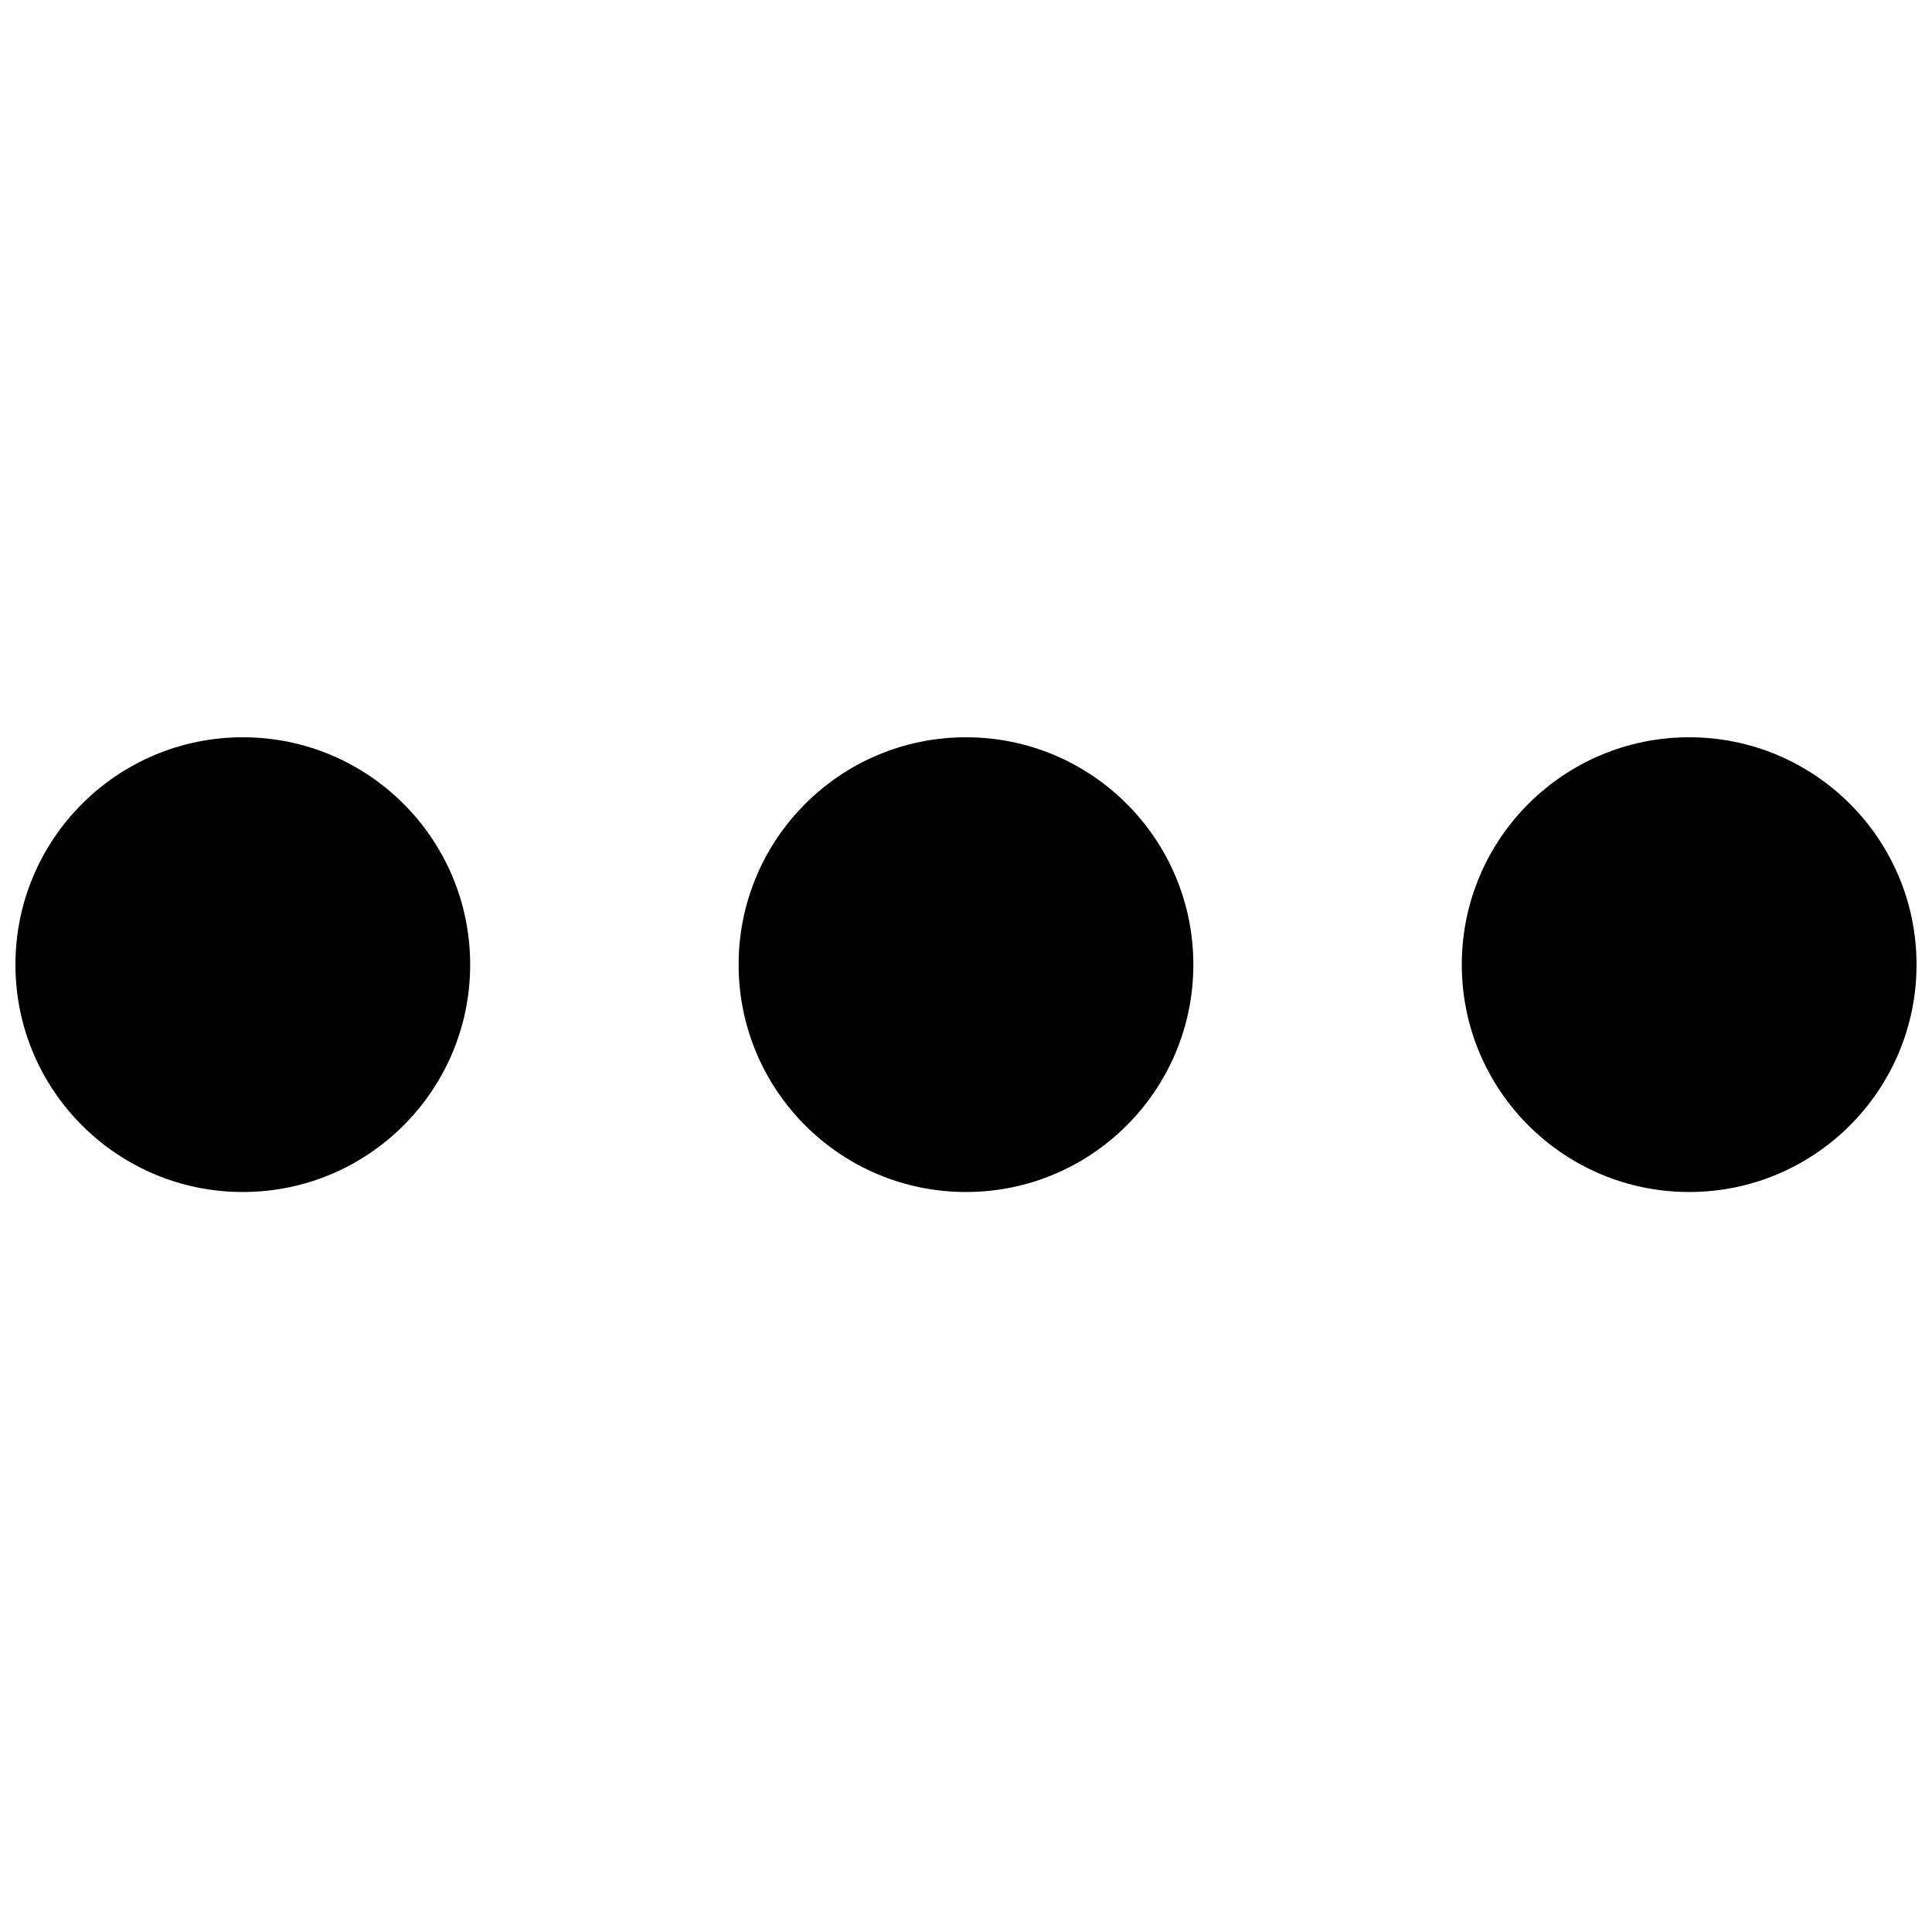
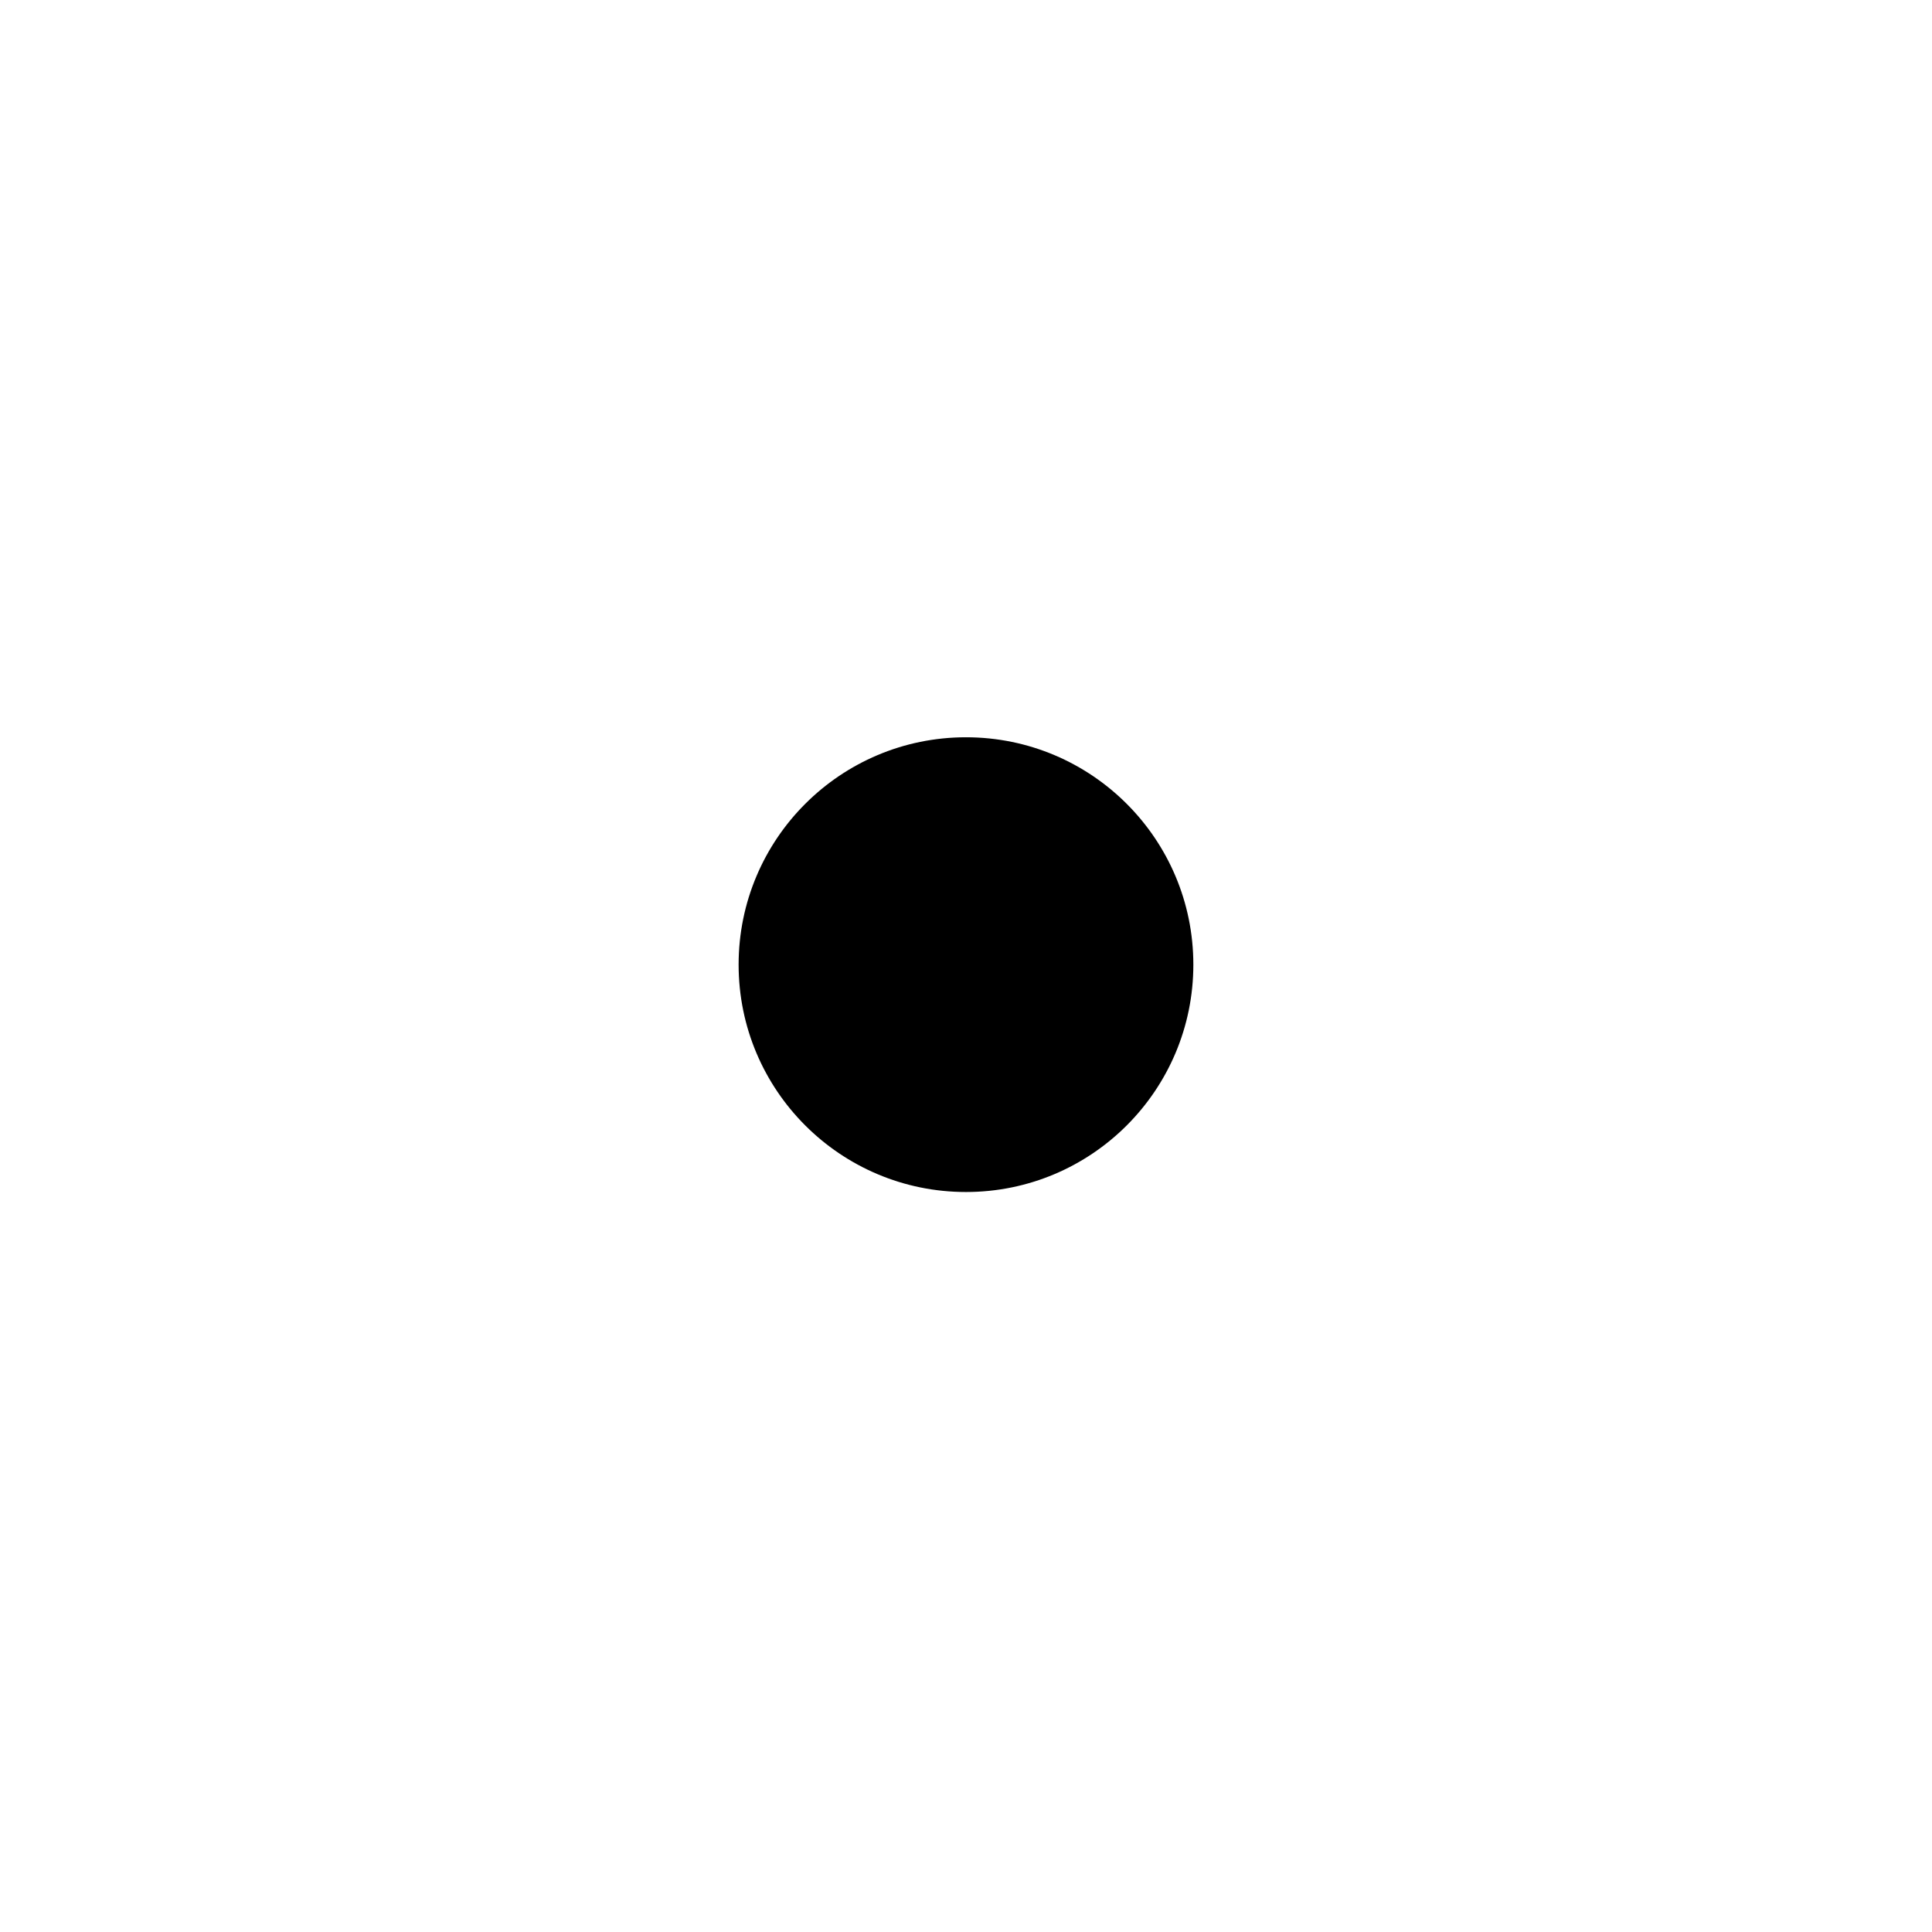
<svg xmlns="http://www.w3.org/2000/svg" width="800px" height="800px" version="1.1" viewBox="144 144 512 512">
  <defs>
    <clipPath id="b">
      <path d="m148.09 339h120.91v121h-120.91z" />
    </clipPath>
    <clipPath id="a">
-       <path d="m531 339h120.9v121h-120.9z" />
+       <path d="m531 339v121h-120.9z" />
    </clipPath>
  </defs>
  <g clip-path="url(#b)">
-     <path d="m268.6 399.64c0 33.277-26.977 60.254-60.254 60.254s-60.254-26.977-60.254-60.254c0-33.277 26.977-60.254 60.254-60.254s60.254 26.977 60.254 60.254" fill-rule="evenodd" />
-   </g>
+     </g>
  <path d="m460.25 399.64c0 33.277-26.977 60.254-60.254 60.254s-60.254-26.977-60.254-60.254c0-33.277 26.977-60.254 60.254-60.254s60.254 26.977 60.254 60.254" fill-rule="evenodd" />
  <g clip-path="url(#a)">
    <path d="m651.9 399.64c0 33.277-26.977 60.254-60.254 60.254-33.277 0-60.254-26.977-60.254-60.254 0-33.277 26.977-60.254 60.254-60.254 33.277 0 60.254 26.977 60.254 60.254" fill-rule="evenodd" />
  </g>
</svg>